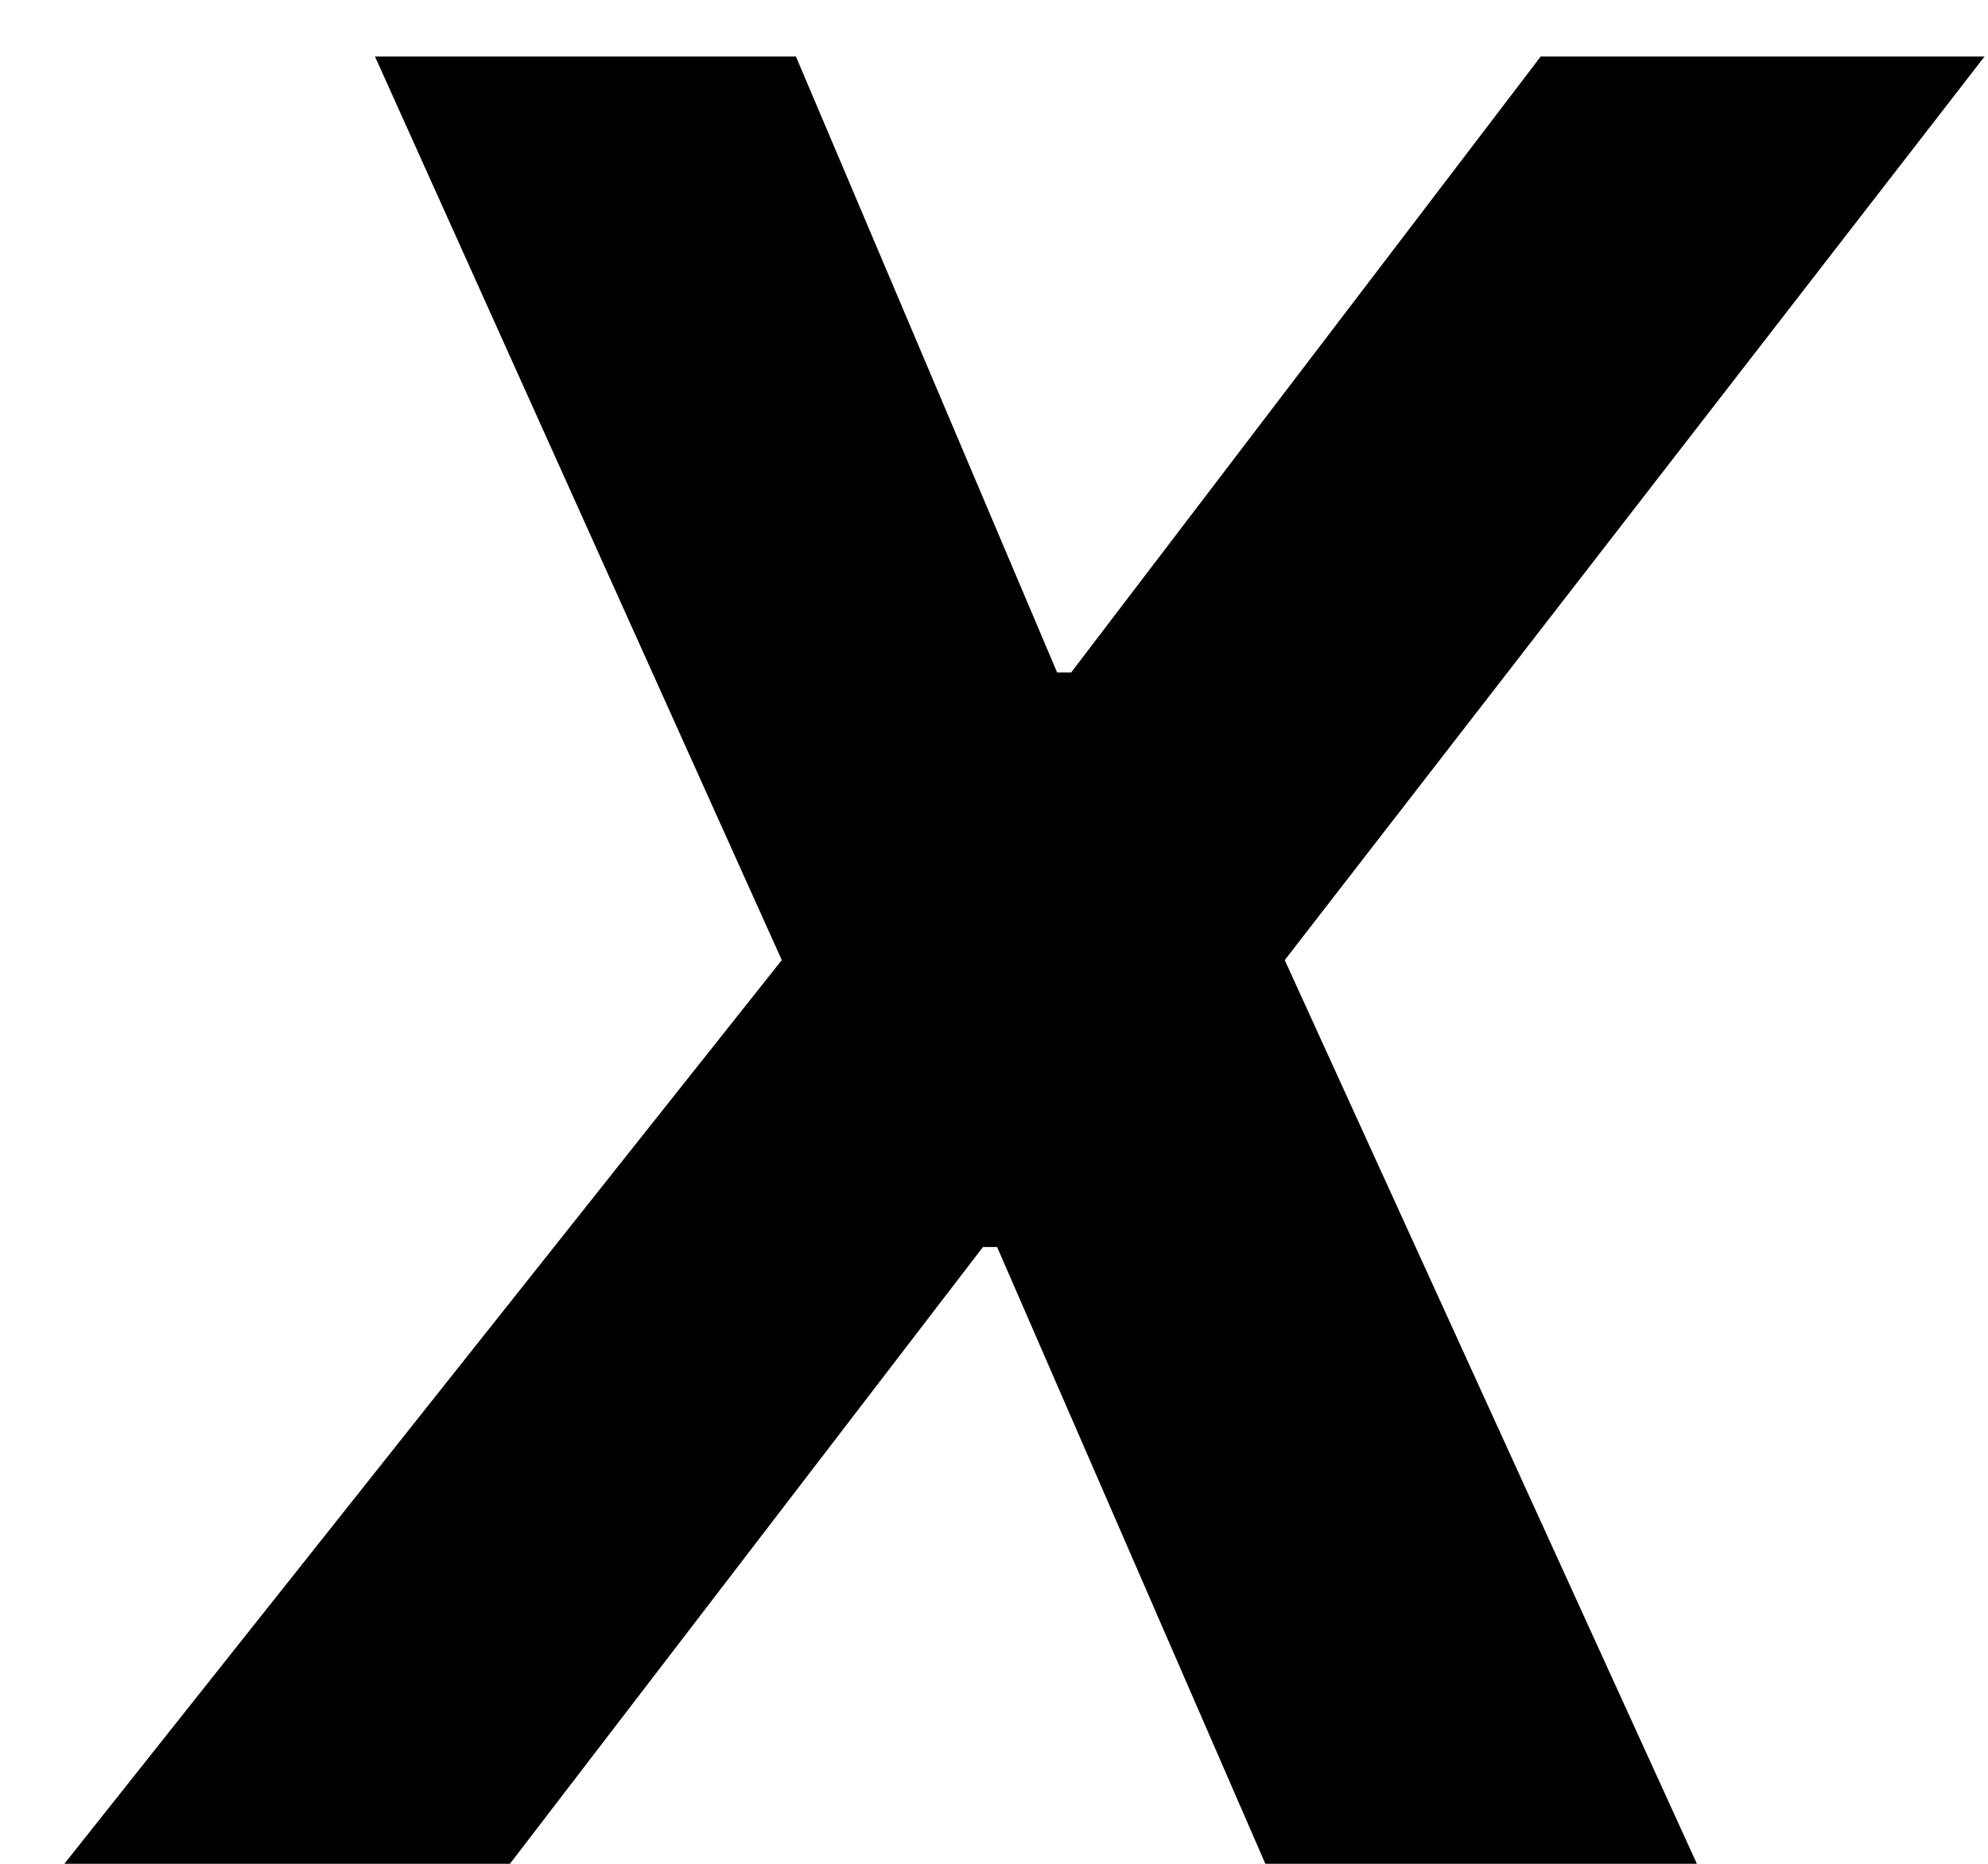
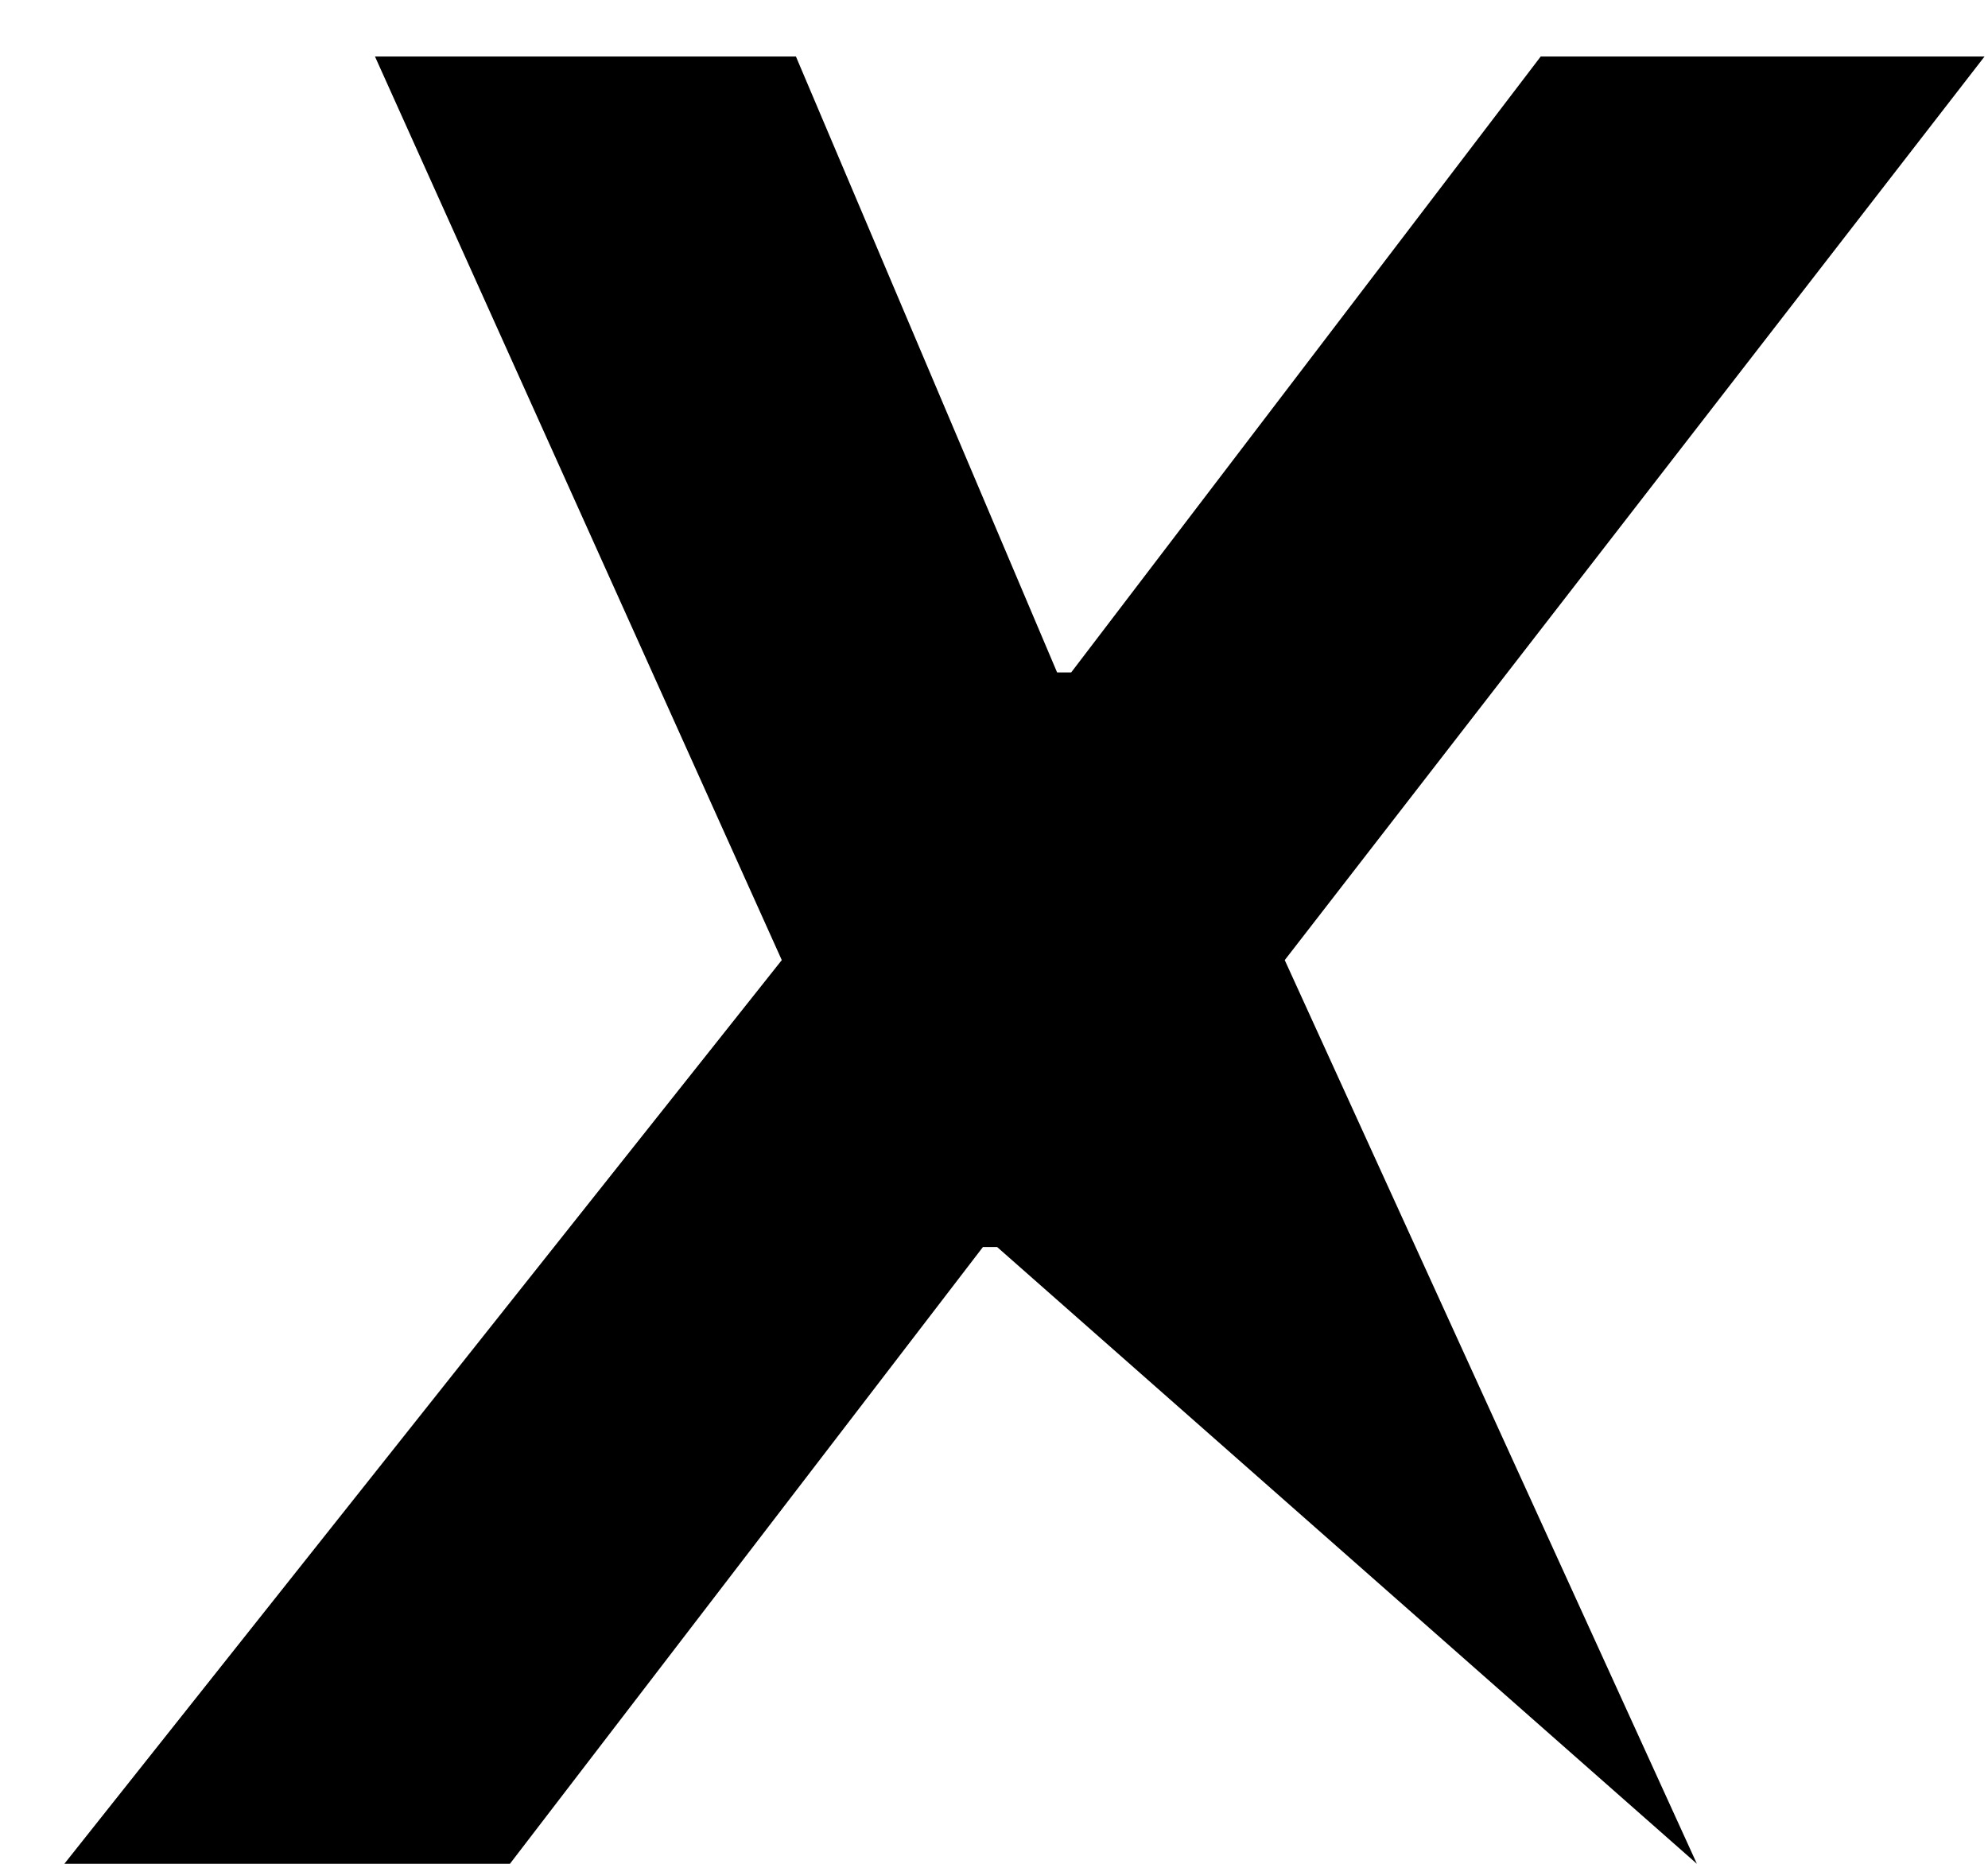
<svg xmlns="http://www.w3.org/2000/svg" width="16" height="15" viewBox="0 0 16 15" fill="none">
-   <path d="M6.406 0.455L8.508 5.412H8.621L12.4 0.455H15.972L10.34 7.727L13.657 15H10.184L8.025 10.036H7.911L4.104 15H0.518L6.292 7.727L3.018 0.455H6.406Z" fill="black" />
+   <path d="M6.406 0.455L8.508 5.412H8.621L12.4 0.455H15.972L10.34 7.727L13.657 15L8.025 10.036H7.911L4.104 15H0.518L6.292 7.727L3.018 0.455H6.406Z" fill="black" />
</svg>